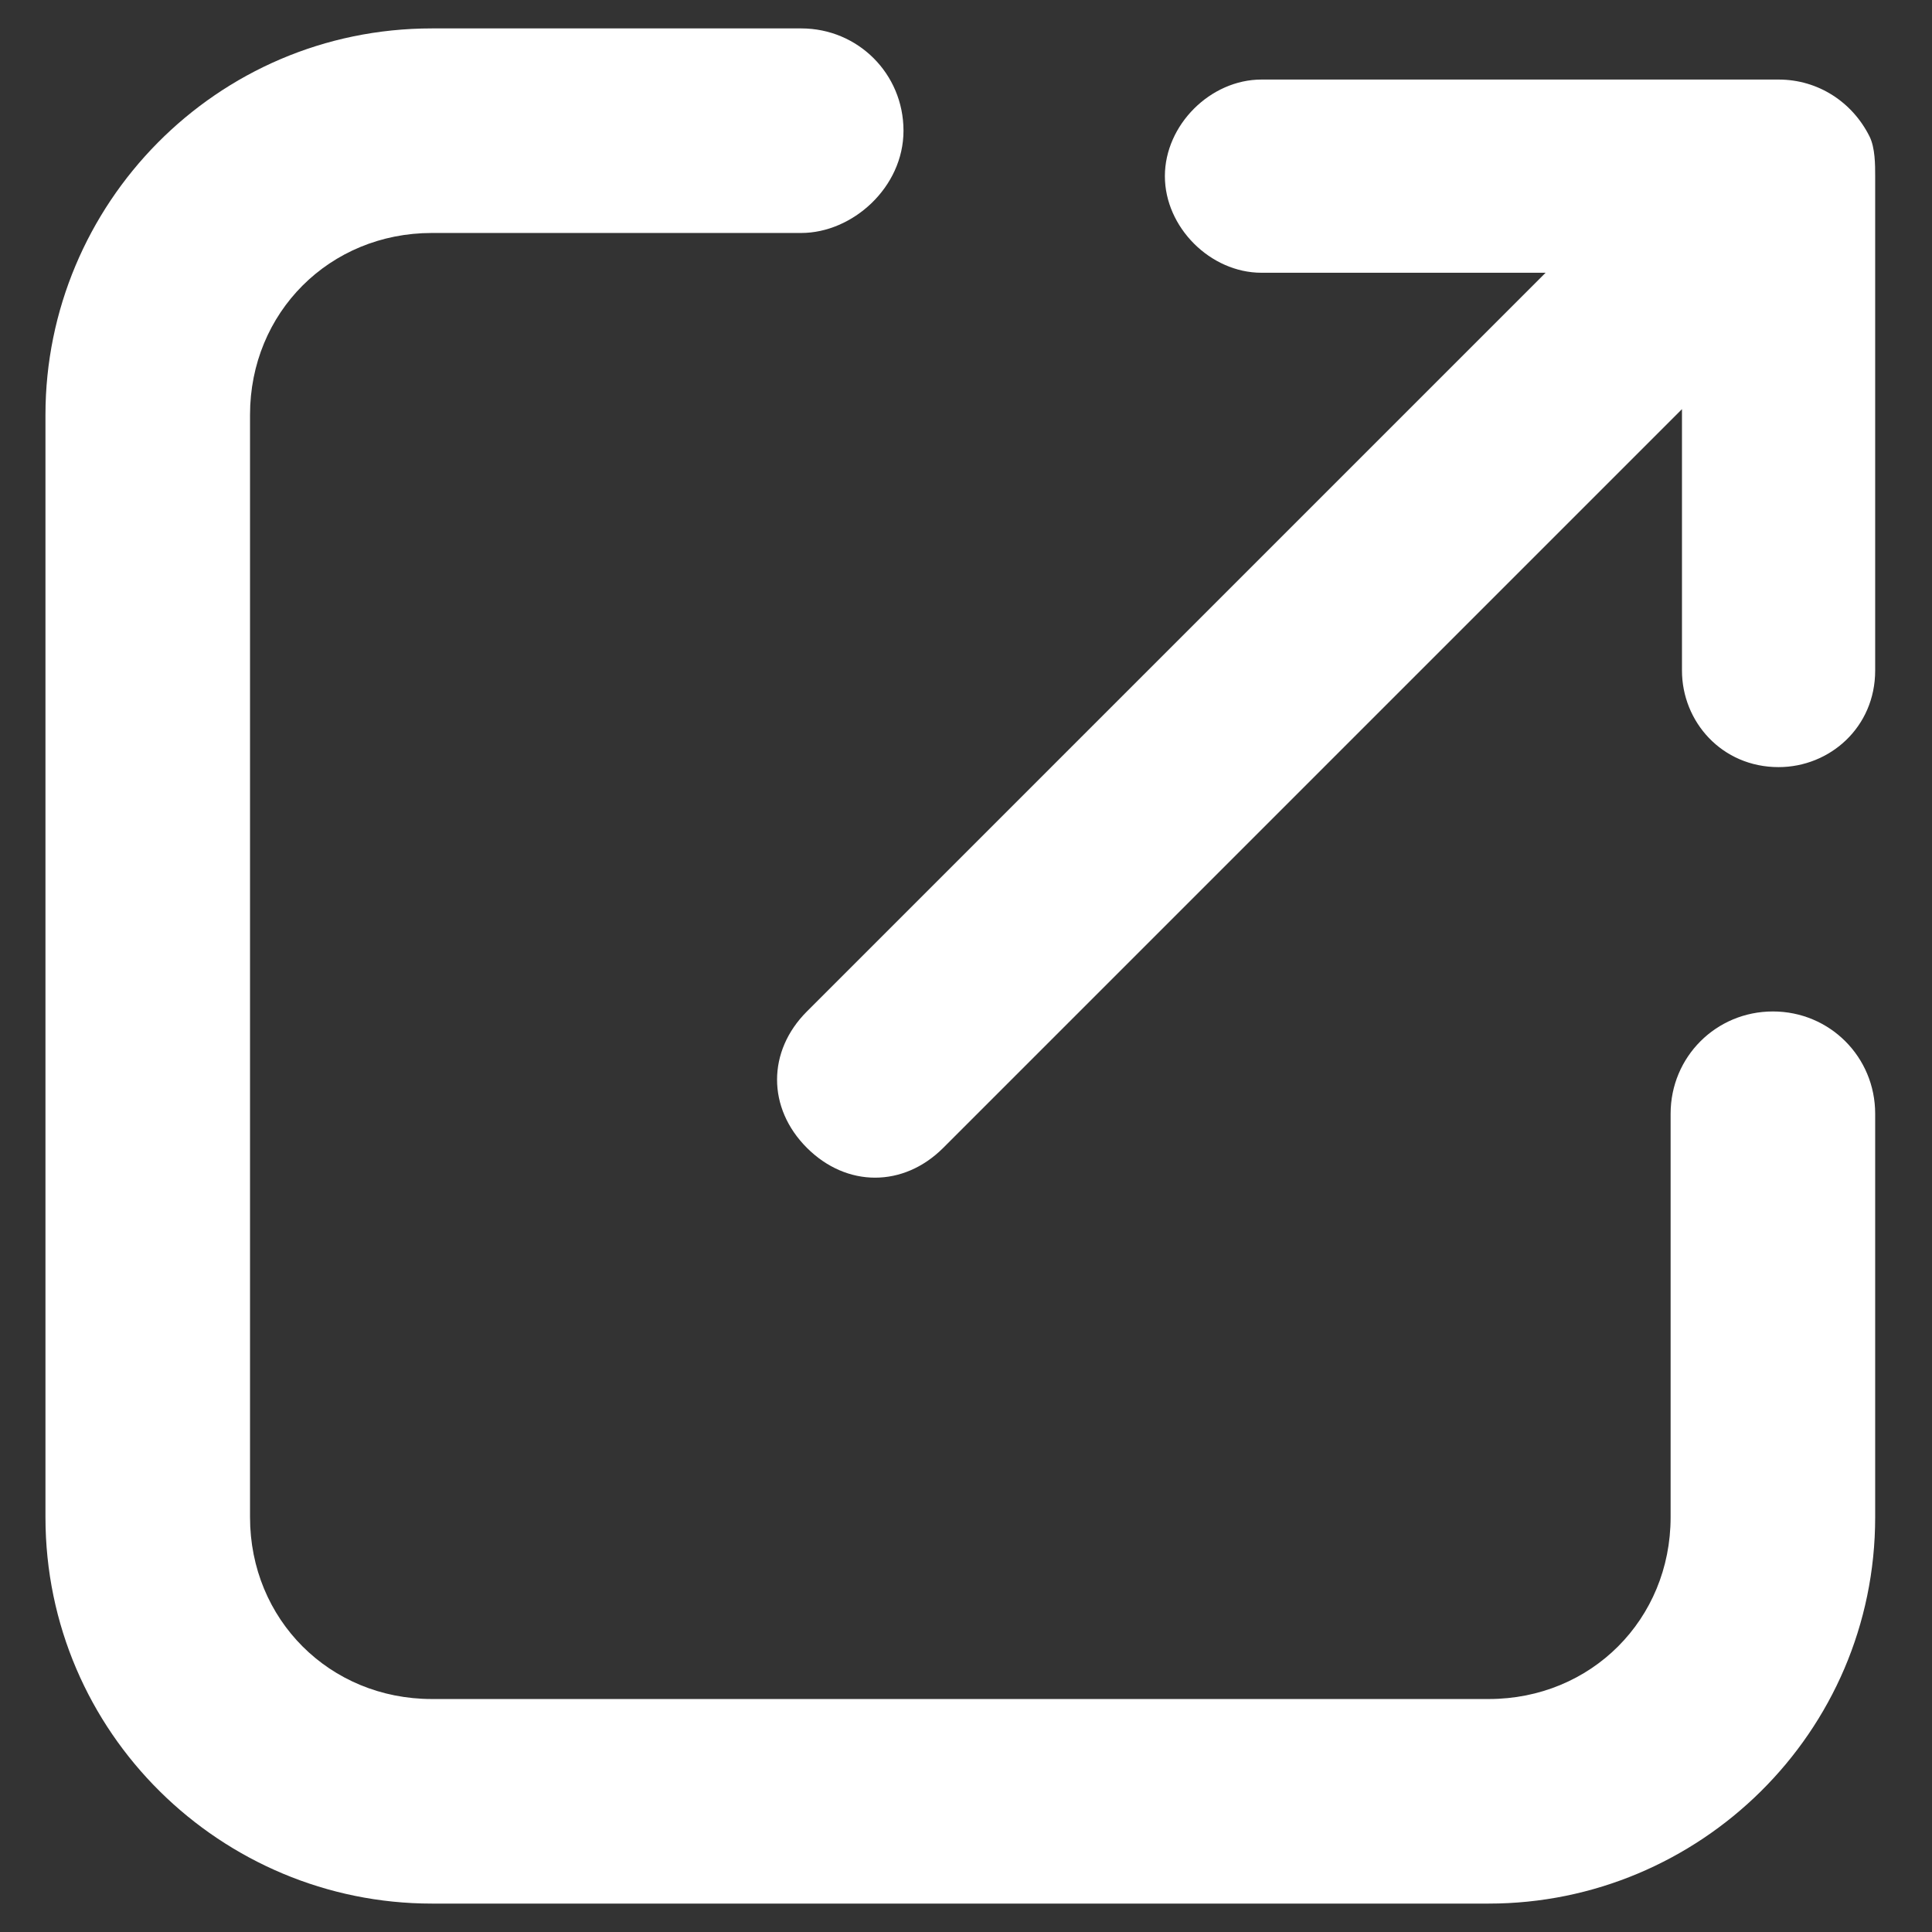
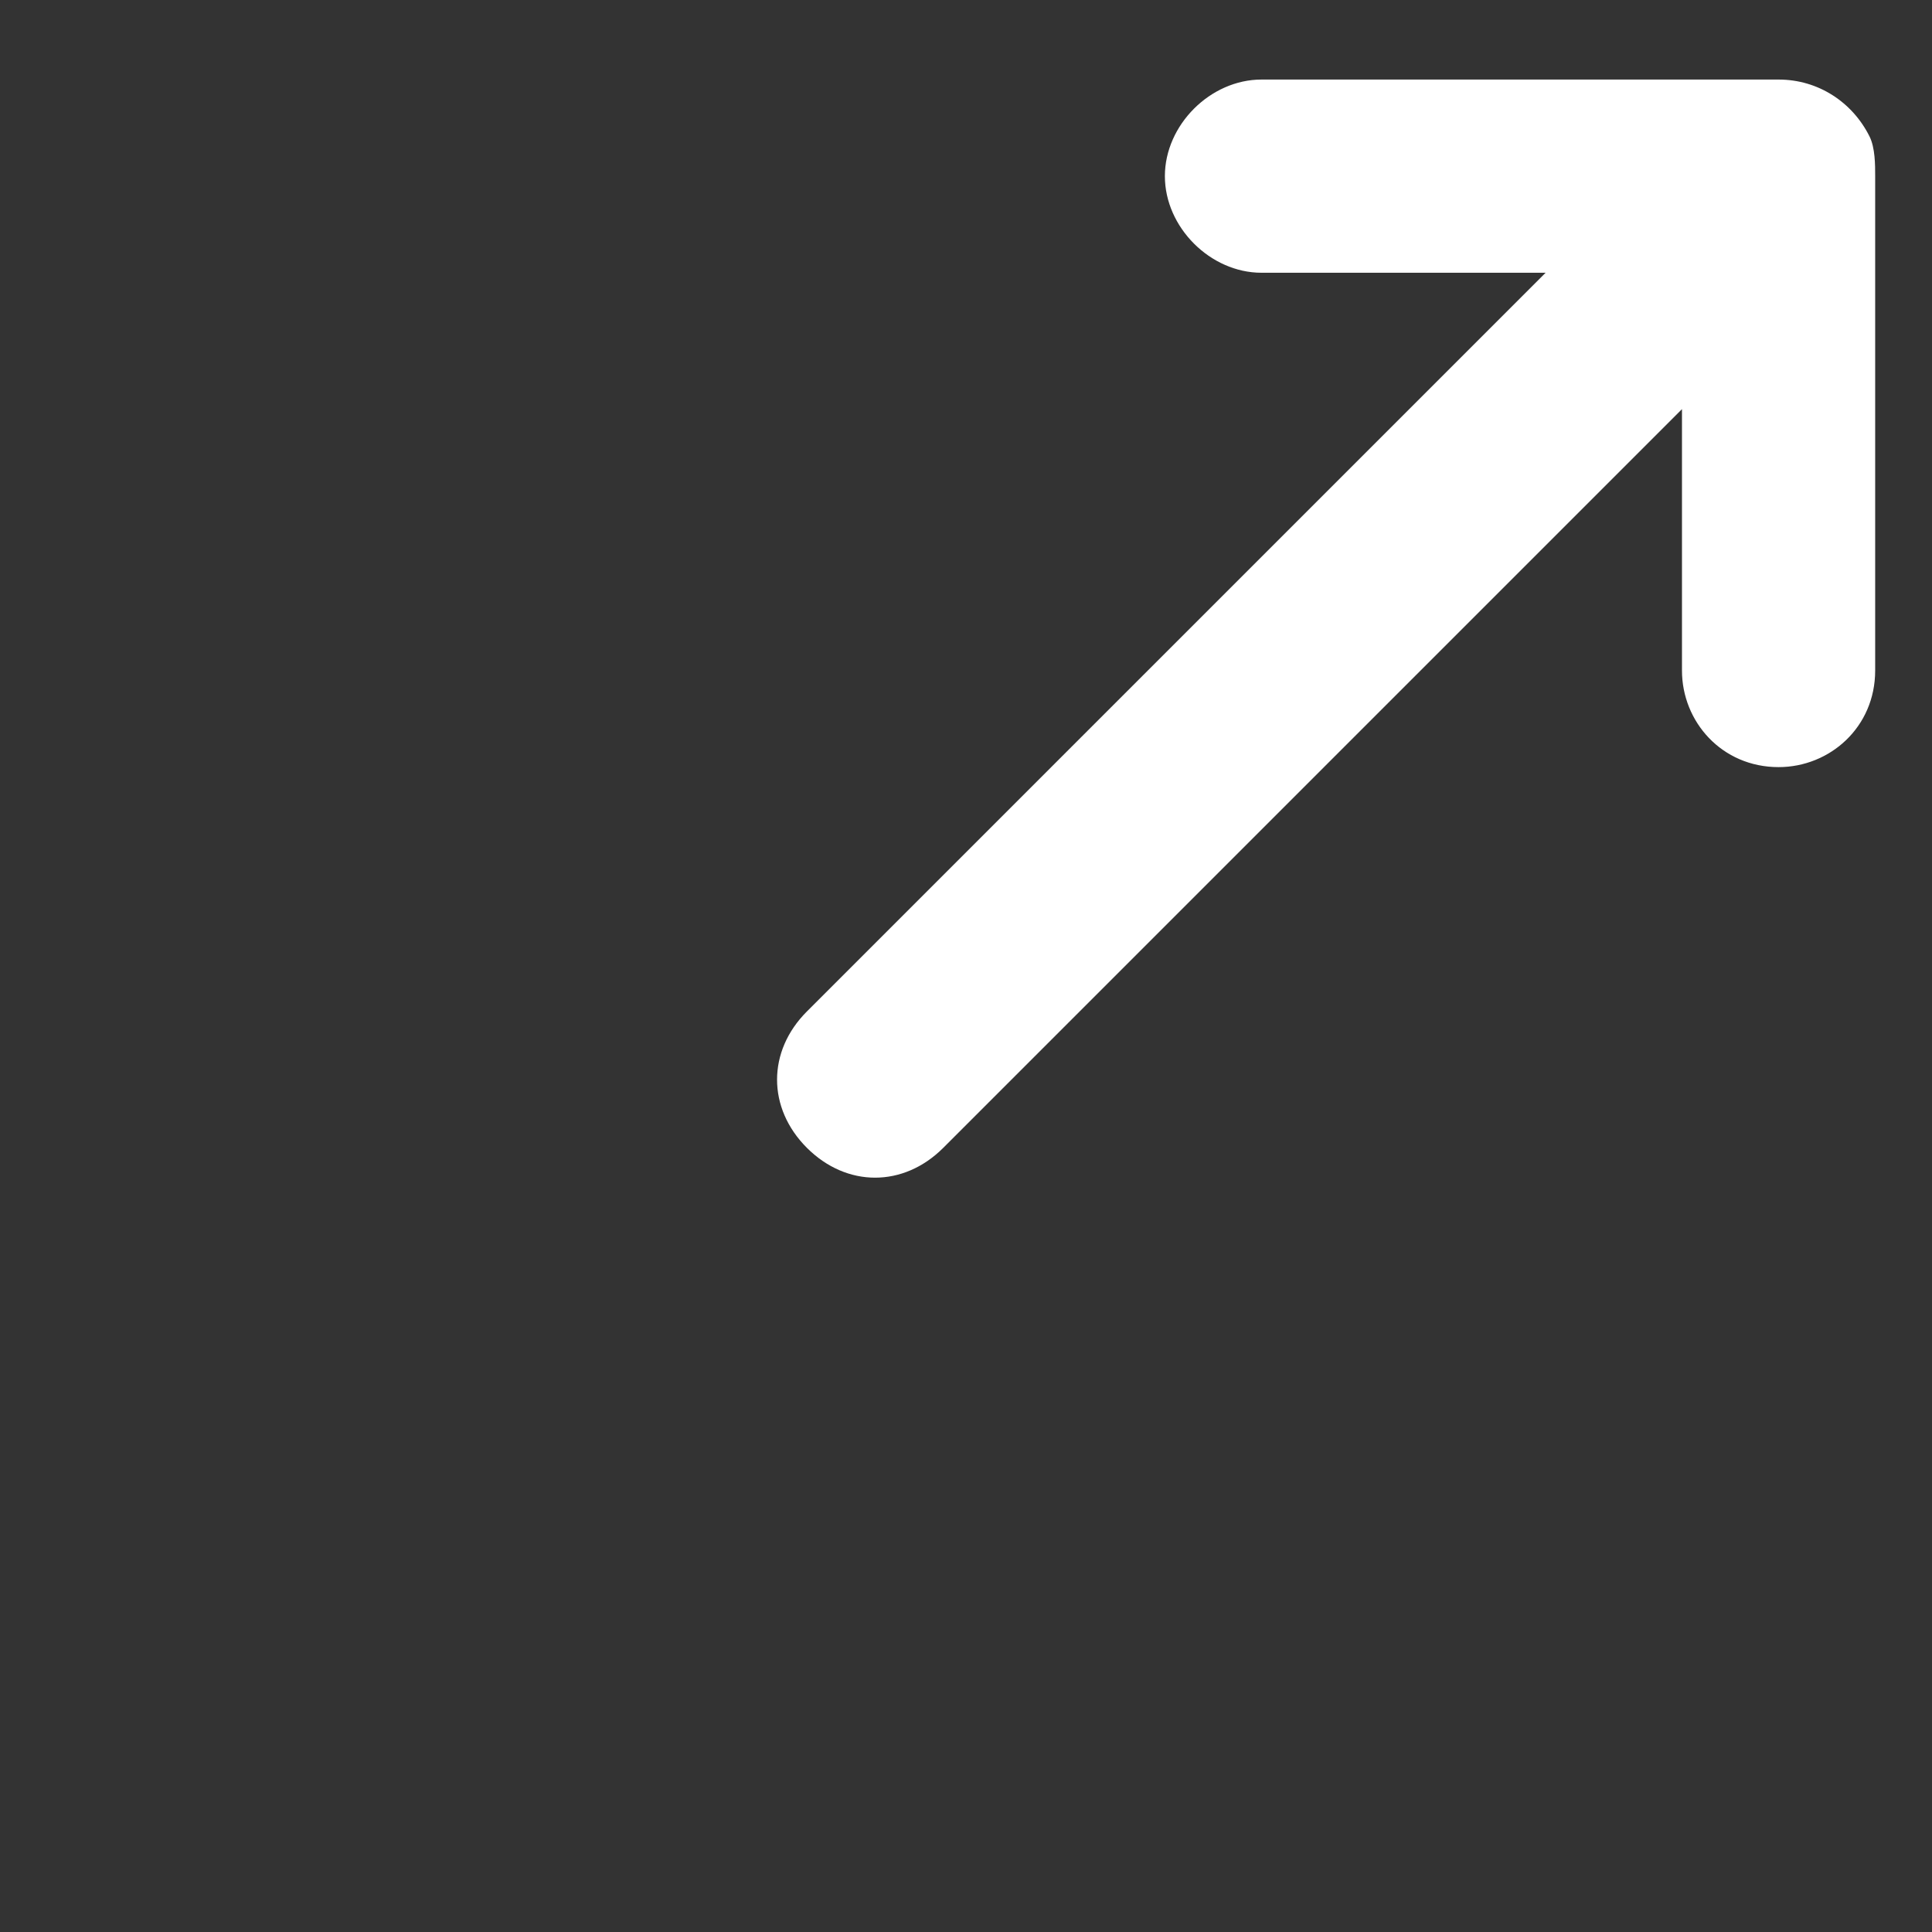
<svg xmlns="http://www.w3.org/2000/svg" version="1.1" id="レイヤー_1" x="0px" y="0px" viewBox="0 0 34 34" style="enable-background:new 0 0 34 34;" xml:space="preserve">
  <rect x="0" y="0" width="34" height="34" fill="#333333" stroke="none" />
  <style type="text/css">
	.st0{fill:#FFFFFF;}
</style>
  <path id="パス_12_00000011724737388020791350000004350586884845255067_" class="st0" d="M33,3.1c0-0.2,0-0.5-0.1-0.7  c-0.3-0.6-0.9-1-1.6-1h-9.1c-0.9,0-1.7,0.8-1.7,1.7s0.8,1.7,1.7,1.7h5l-13,13c-0.7,0.7-0.7,1.7,0,2.4s1.7,0.7,2.4,0l0,0l13-13v4.6  c0,0.9,0.7,1.7,1.7,1.7c0.9,0,1.7-0.7,1.7-1.7" />
-   <path class="st0" d="M26.2,33.5H7.6c-3.7,0-6.8-3-6.8-6.8V7.3c0-3.7,3-6.8,6.8-6.8h6.5c1,0,1.8,0.8,1.8,1.8S15,4.1,14.1,4.1H7.6  c-1.8,0-3.2,1.4-3.2,3.2v19.4c0,1.8,1.4,3.2,3.2,3.2h18.6c1.8,0,3.2-1.4,3.2-3.2v-7.1c0-1,0.8-1.8,1.8-1.8s1.8,0.8,1.8,1.8v7.1  C33,30.5,29.9,33.5,26.2,33.5z" />
</svg>